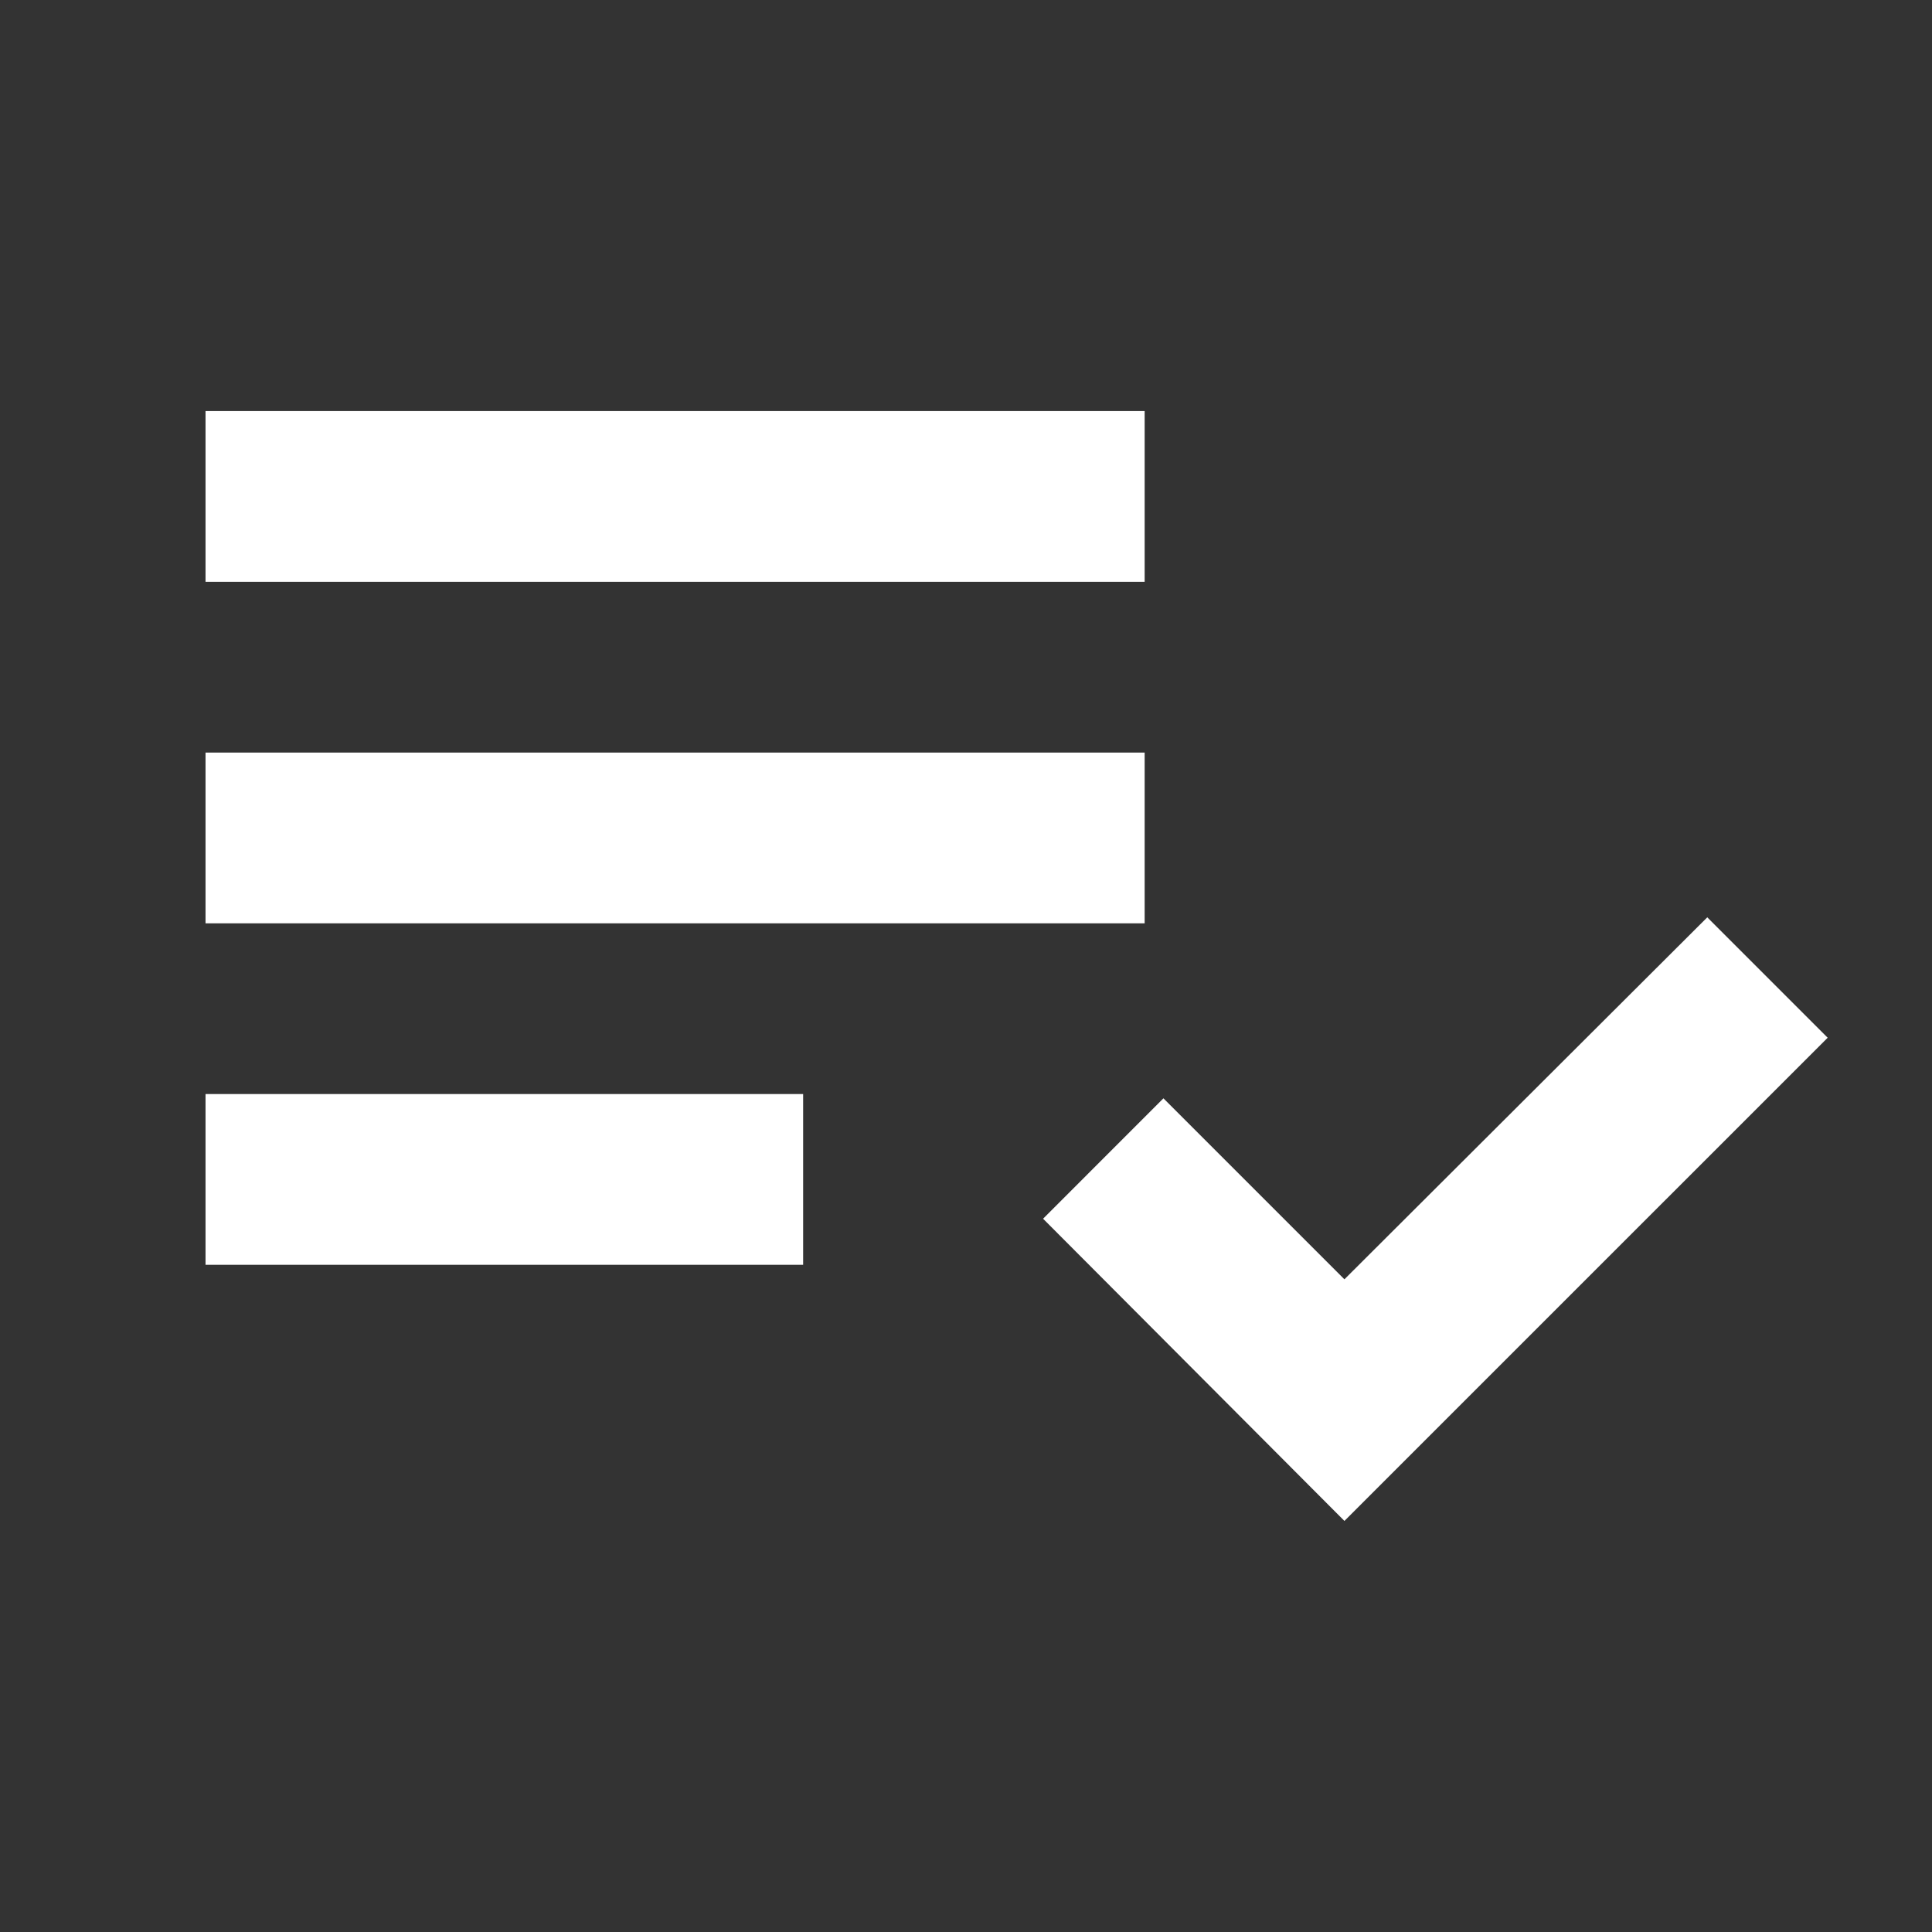
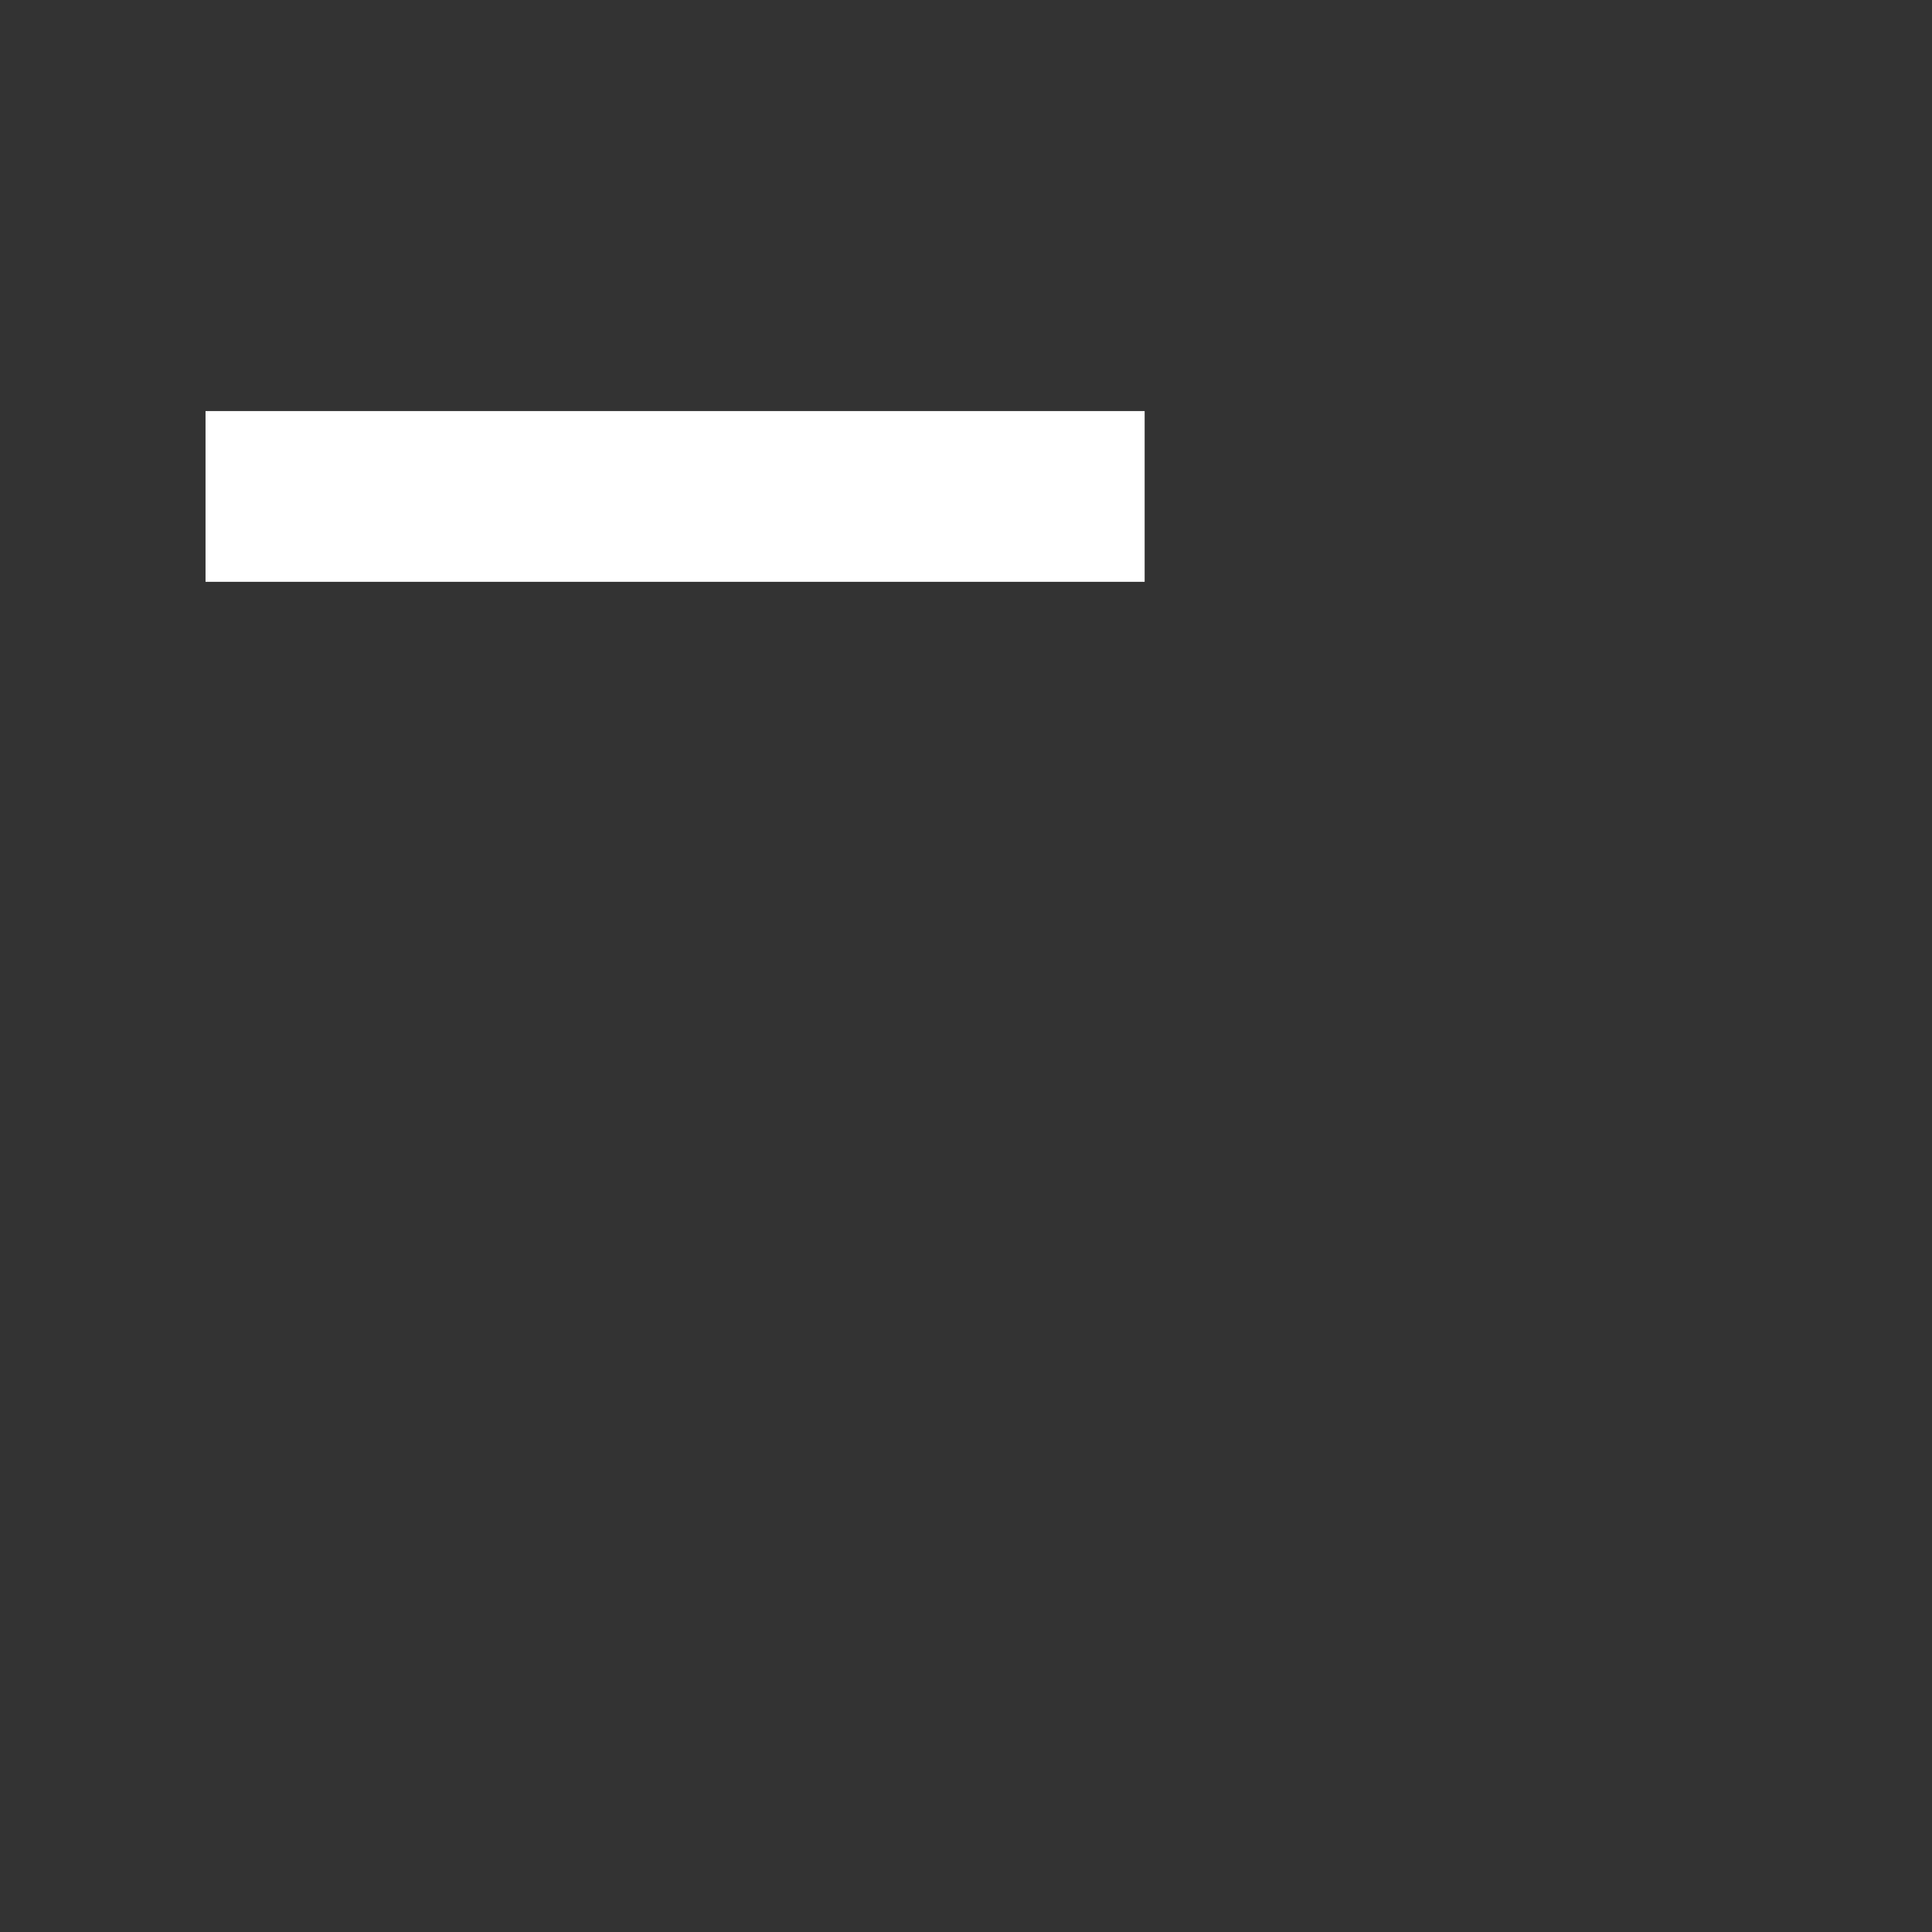
<svg xmlns="http://www.w3.org/2000/svg" width="47" height="47" viewBox="0 0 47 47" fill="none">
  <rect x="0" y="0" width="47" height="47" fill="#333333" stroke="none" />
-   <path d="M27.846 18.308H5V22.462H27.846V18.308Z" fill="white" />
  <path d="M27.846 10H5V14.154H27.846V10Z" fill="white" />
-   <path d="M19.538 26.615H5V30.769H19.538V26.615Z" fill="white" />
-   <path d="M41.533 22.316L32.706 31.122L28.303 26.719L25.375 29.648L32.706 37L44.462 25.245L41.533 22.316Z" fill="white" />
</svg>